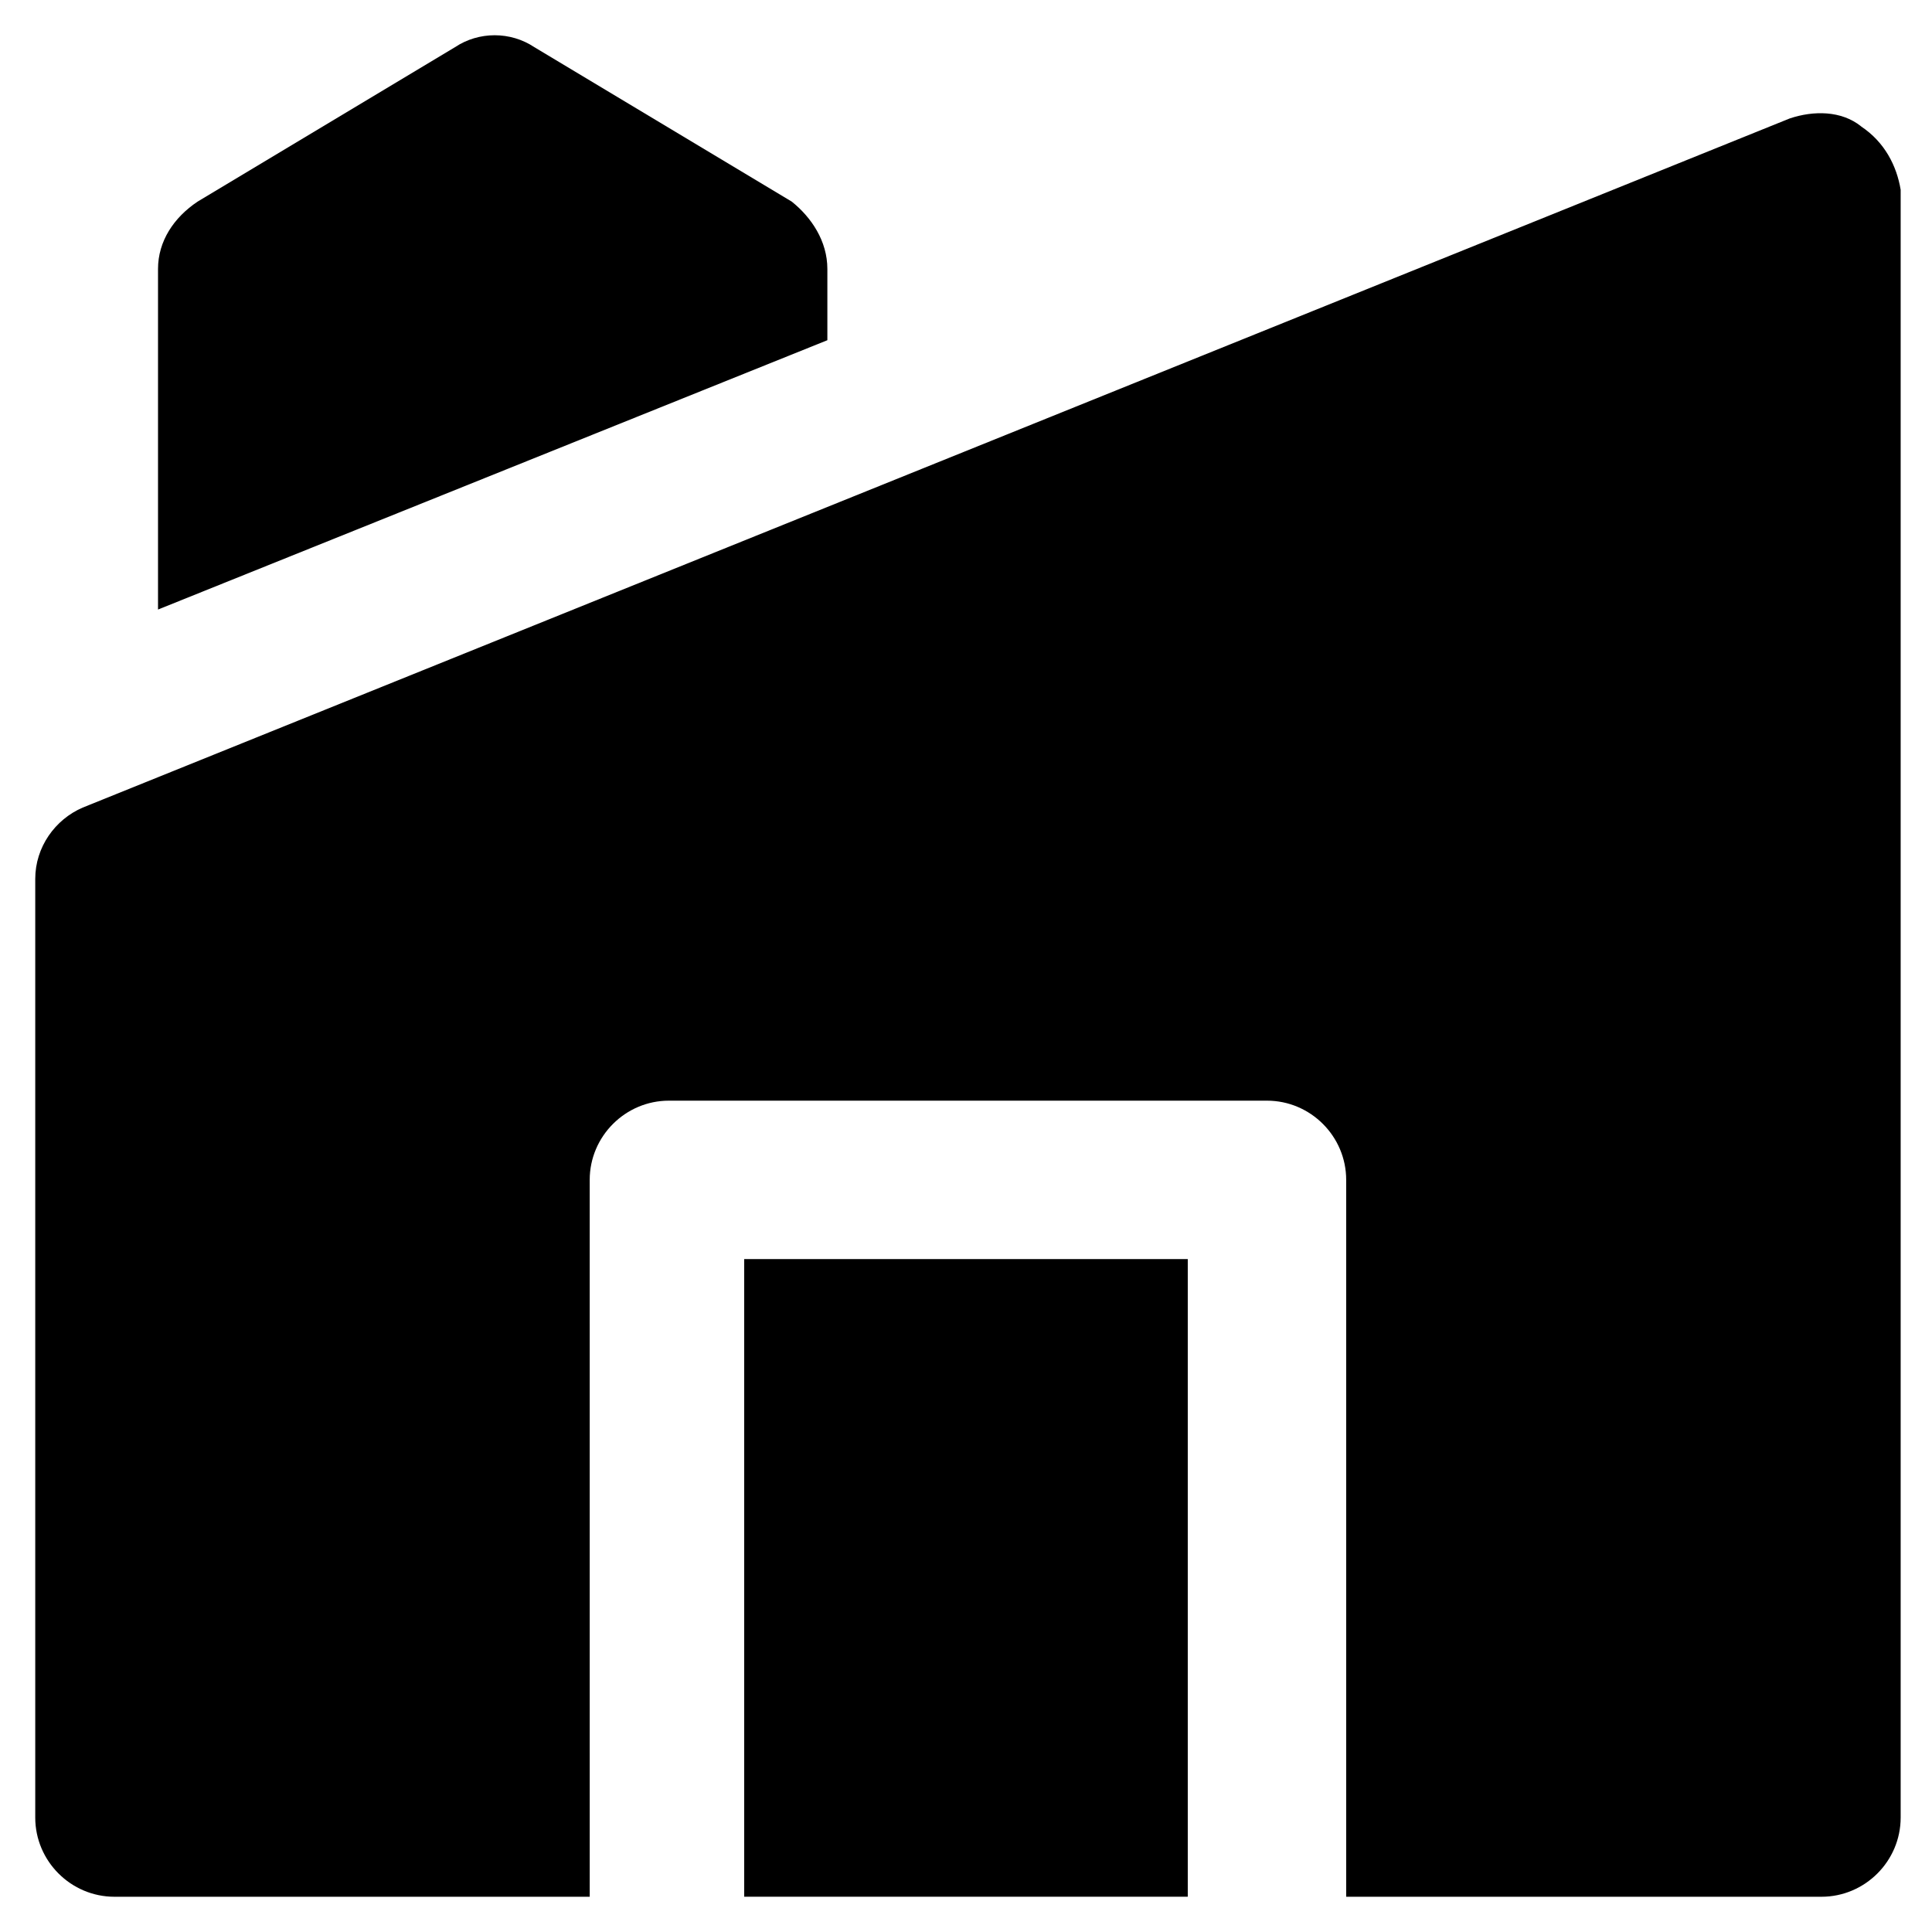
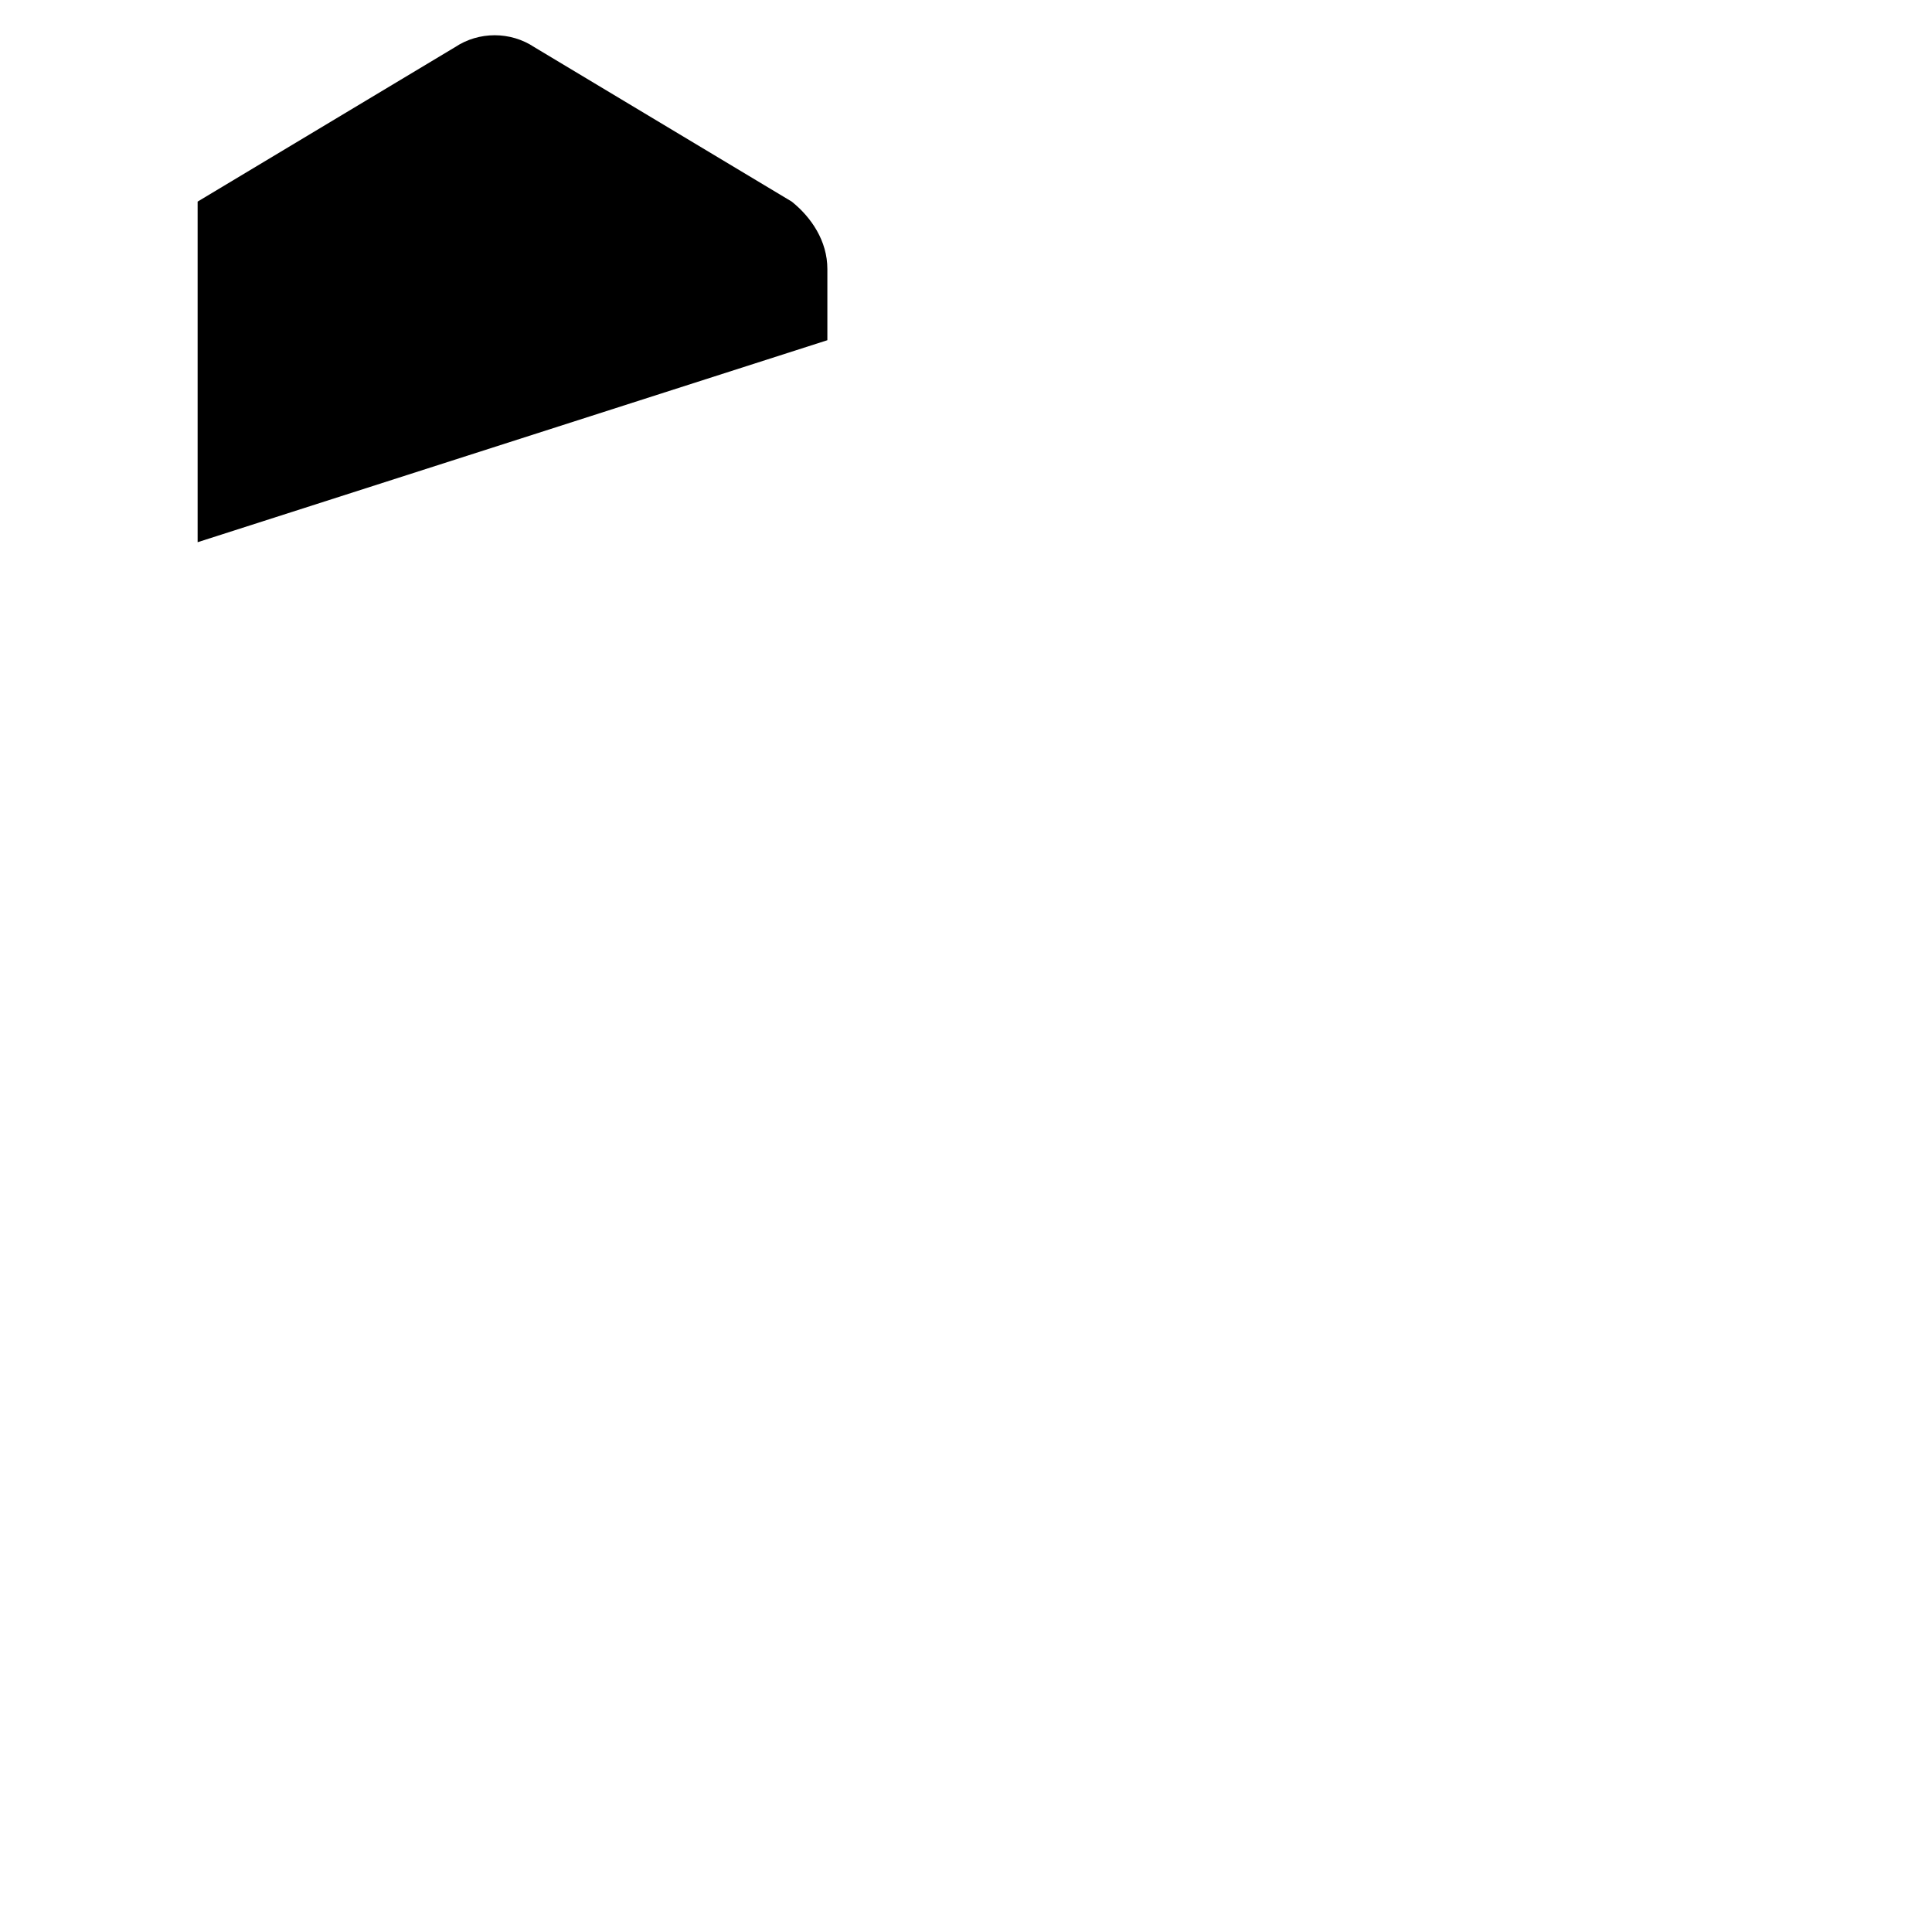
<svg xmlns="http://www.w3.org/2000/svg" fill="#000000" width="800px" height="800px" version="1.1" viewBox="144 144 512 512">
  <g>
-     <path d="m341.22 477.67h117.55v168.98h-117.55z" />
-     <path d="m637.21 177.48c-5.246-4.199-12.594-4.199-18.895-2.098l-452.38 182.63c-7.348 3.148-12.594 10.496-12.594 18.895v248.76c0 11.547 9.445 20.992 20.992 20.992h125.95l-0.004-189.98c0-11.547 9.445-20.992 20.992-20.992h158.49c11.547 0 20.992 9.445 20.992 20.992v189.98h125.95c11.547 0 20.992-9.445 20.992-20.992v-431.38c-1.047-6.297-4.195-12.598-10.496-16.793z" />
-     <path d="m363.26 234.16v-18.891c0-7.348-4.199-13.645-9.445-17.844l-68.223-40.934c-6.297-4.199-14.695-4.199-20.992 0l-68.227 40.934c-6.297 4.199-10.496 10.496-10.496 17.844v90.266z" />
+     <path d="m363.26 234.16v-18.891c0-7.348-4.199-13.645-9.445-17.844l-68.223-40.934c-6.297-4.199-14.695-4.199-20.992 0l-68.227 40.934v90.266z" />
  </g>
</svg>